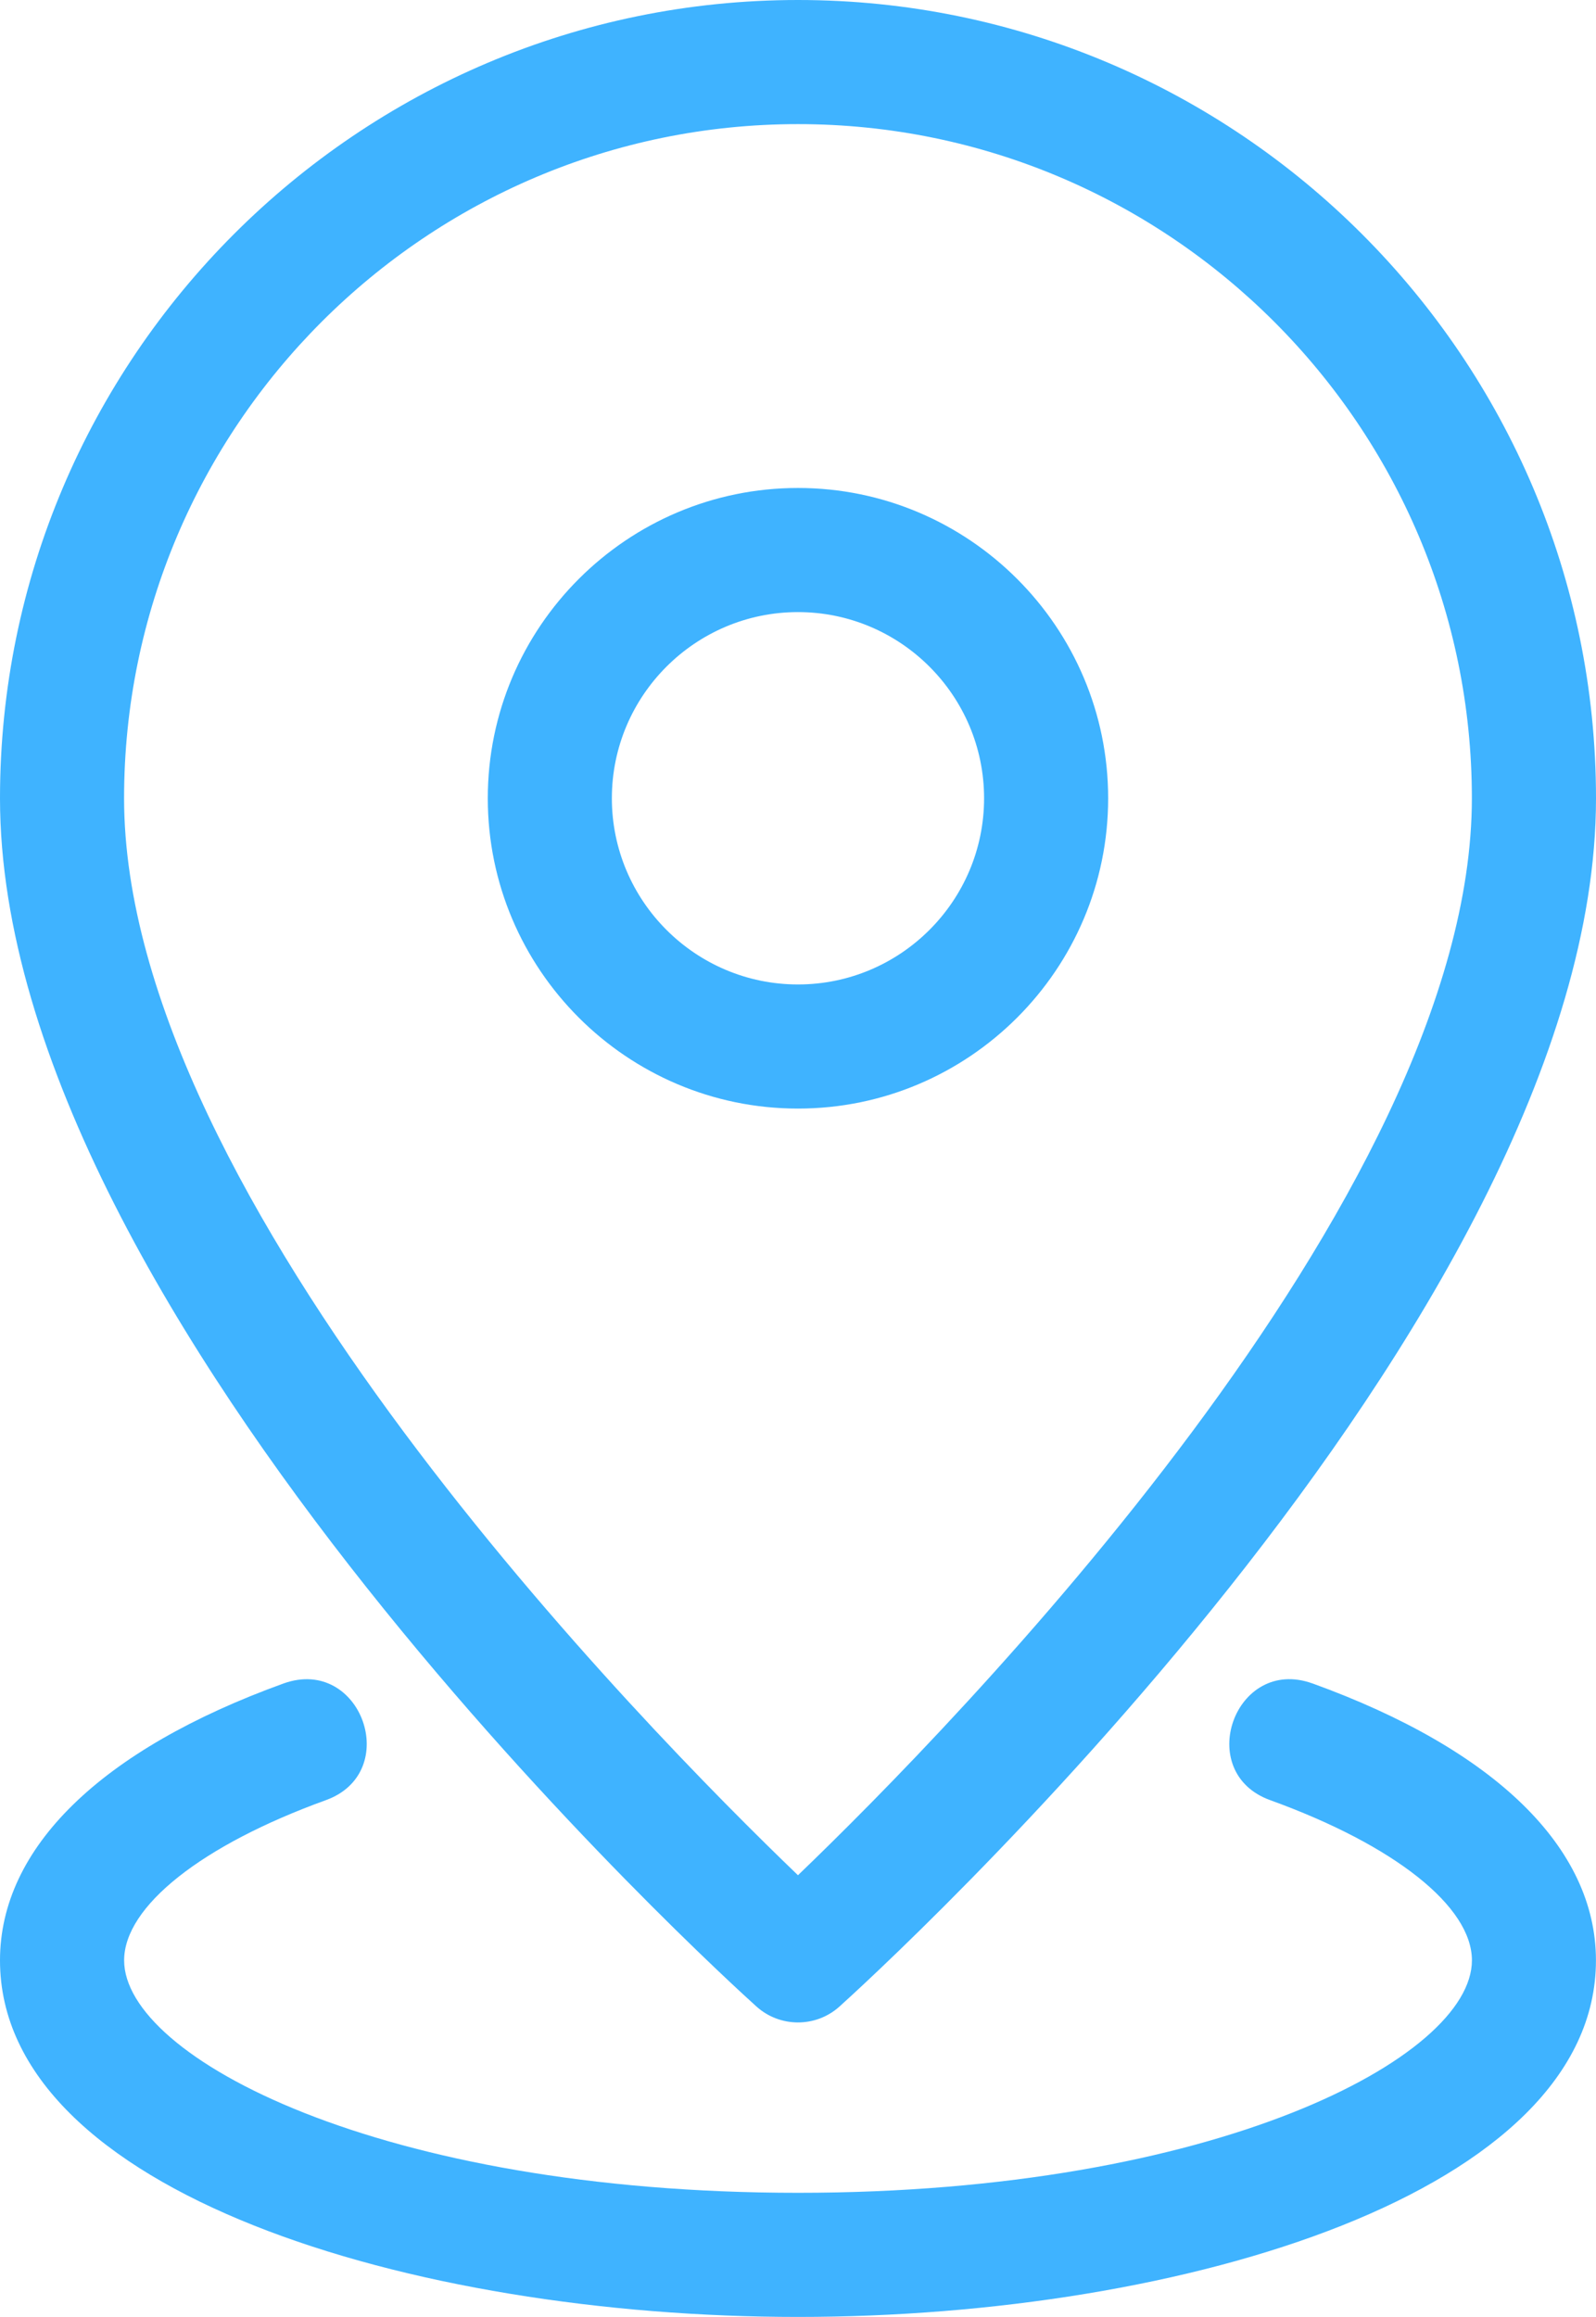
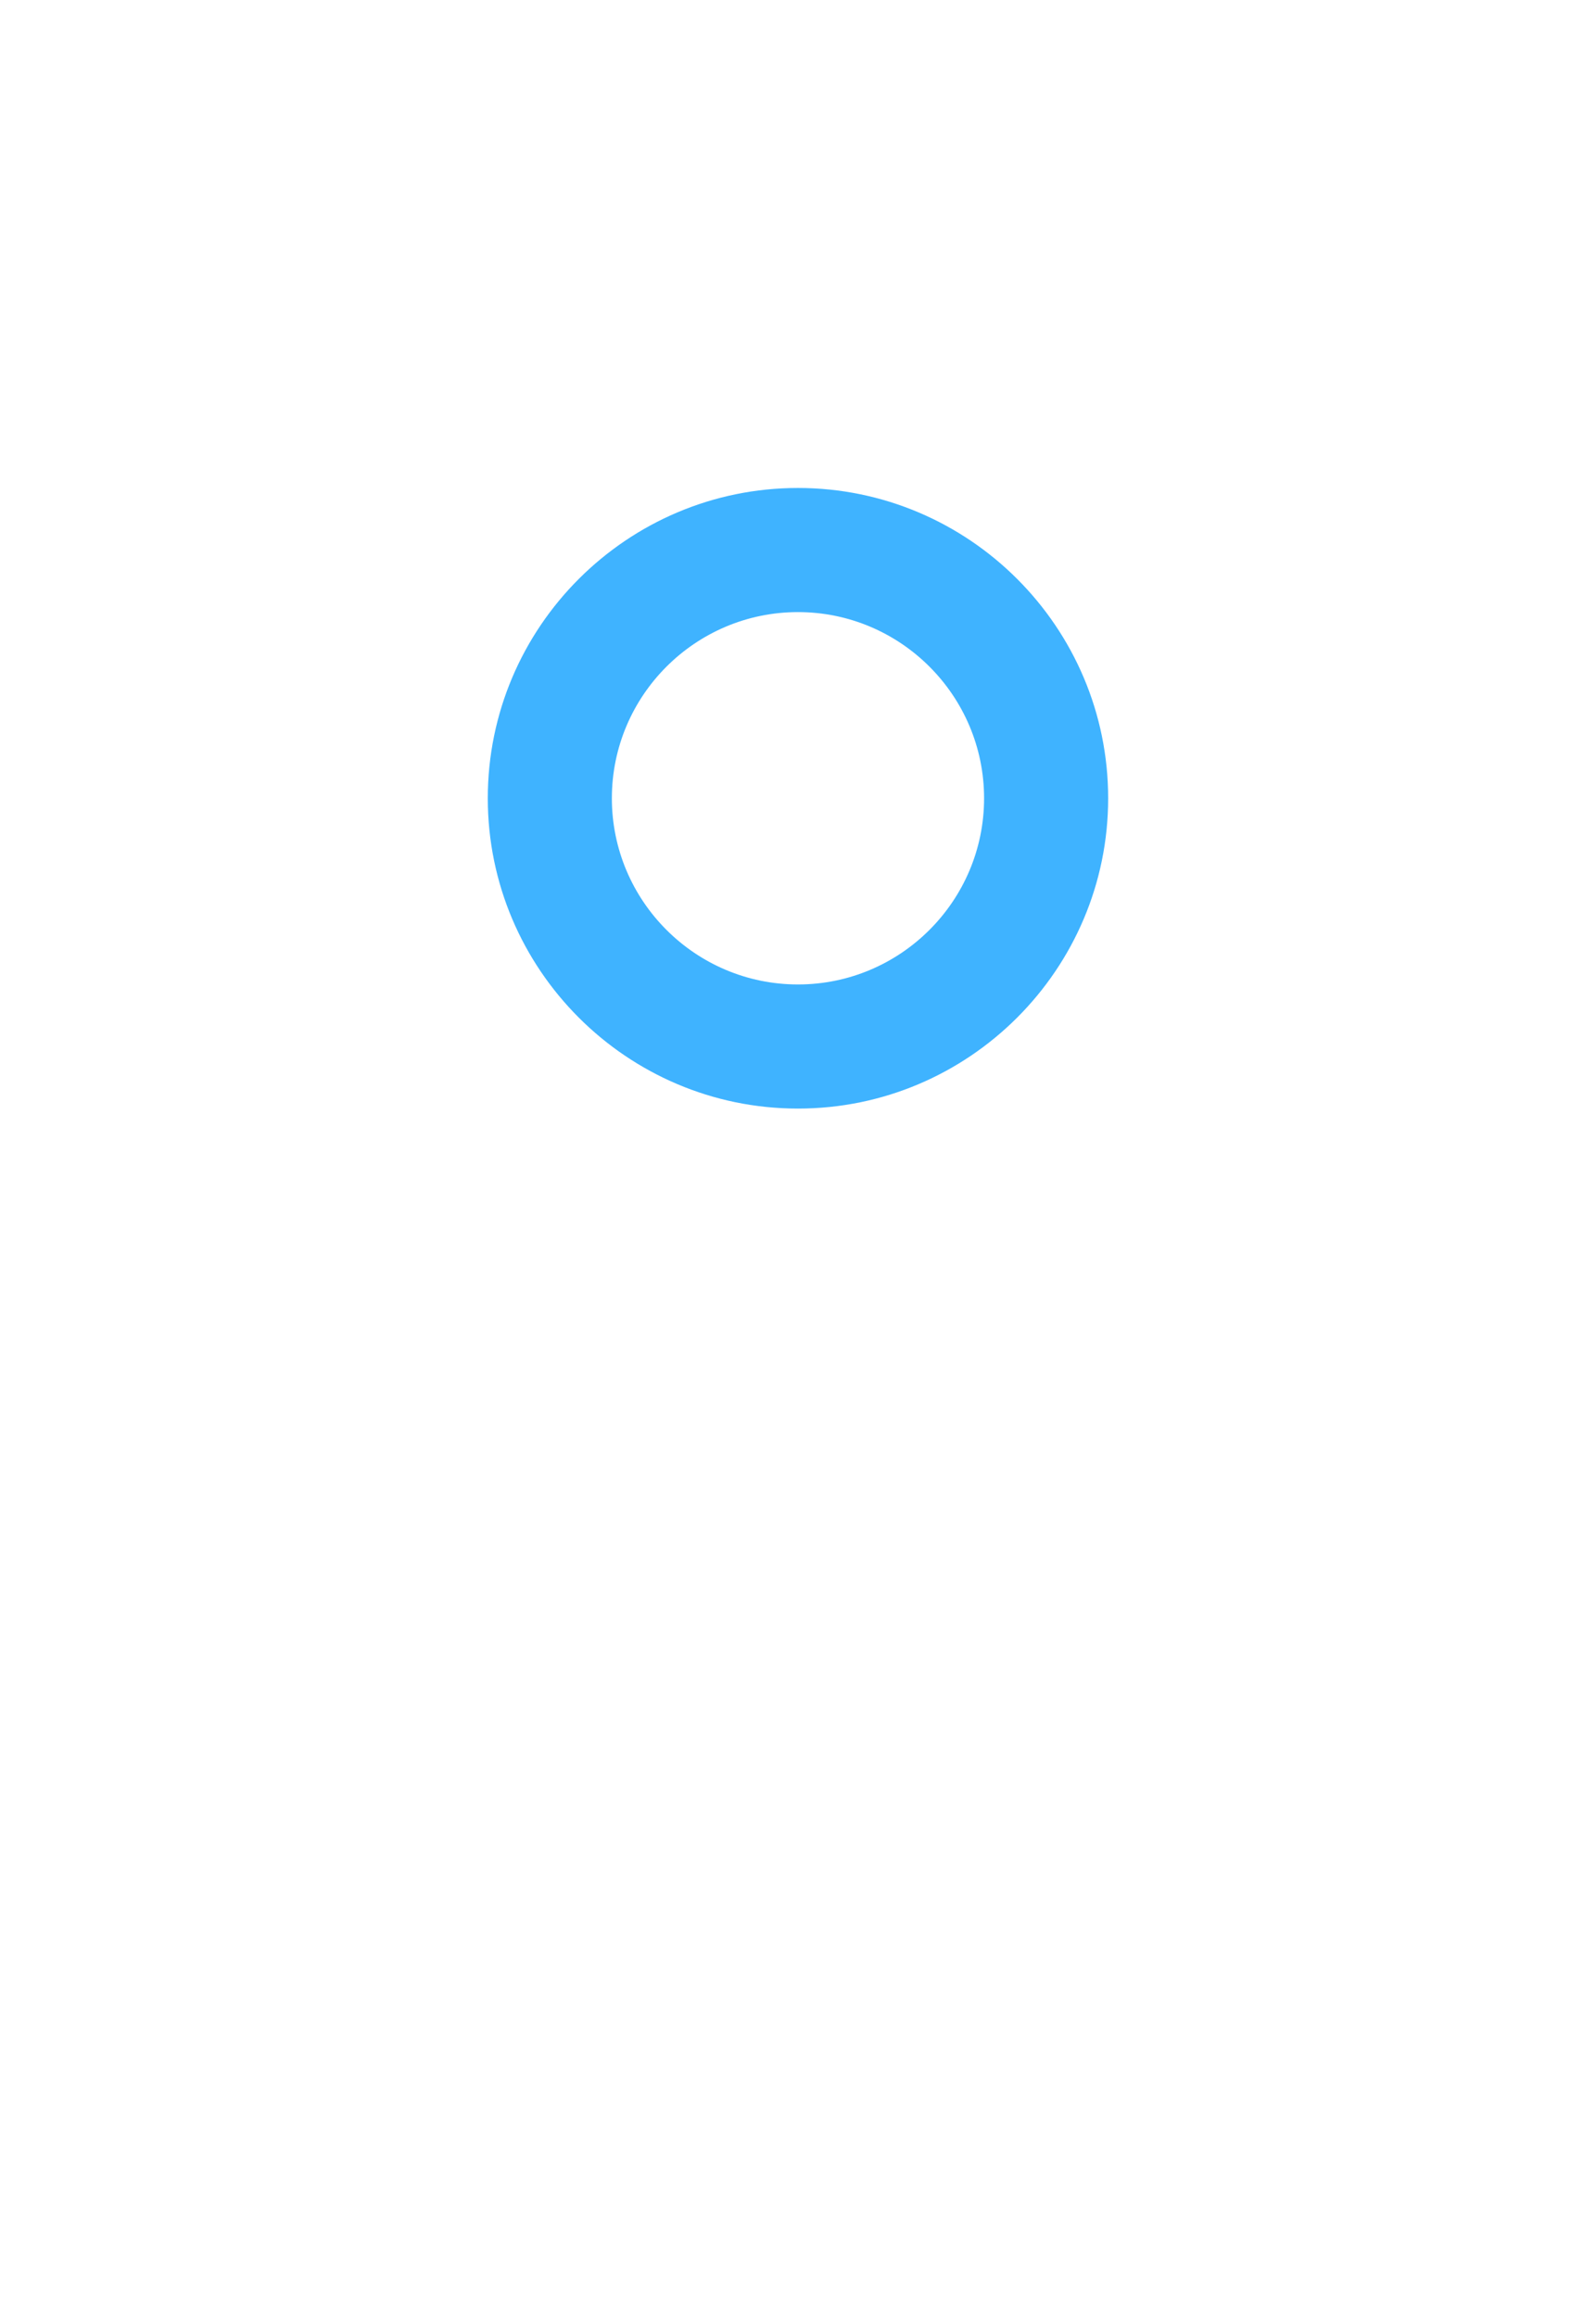
<svg xmlns="http://www.w3.org/2000/svg" id="_Слой_2" data-name="Слой 2" viewBox="0 0 296.37 430.08">
  <defs>
    <style> .cls-1 { fill: #3fb3ff; } </style>
  </defs>
  <g id="_Слой_1-2" data-name="Слой 1">
    <g>
-       <path class="cls-1" d="M140.47,372.46c4.34,3.91,11.01,3.97,15.42,0,5.73-5.16,140.48-127.48,140.48-224.27,0-81.72-66.48-148.19-148.19-148.19S0,66.47,0,148.18c0,96.8,134.74,219.12,140.47,224.28h0ZM148.18,23.04c69,0,125.14,56.14,125.14,125.14,0,74.26-96.79,172.68-125.14,199.91-28.36-27.22-125.14-125.58-125.14-199.91,0-69.01,56.14-125.14,125.14-125.14Z" />
      <path class="cls-1" d="M205.78,148.18c0-31.76-25.85-57.6-57.6-57.6s-57.6,25.84-57.6,57.6,25.85,57.6,57.6,57.6,57.6-25.84,57.6-57.6ZM113.62,148.18c0-19.06,15.51-34.56,34.56-34.56s34.56,15.5,34.56,34.56-15.51,34.56-34.56,34.56-34.56-15.5-34.56-34.56Z" />
-       <path class="cls-1" d="M243.69,312.48c-14.36-5.14-22.11,16.5-7.83,21.67,23.12,8.36,37.47,19.75,37.47,29.74,0,18.02-47.61,43.15-125.14,43.15s-125.14-25.13-125.14-43.15c0-9.99,14.36-21.38,37.47-29.74,14.25-5.16,6.57-26.79-7.83-21.67C18.7,324.76,0,343.02,0,363.89c0,42.99,76.35,66.19,148.18,66.19s148.18-23.2,148.18-66.19c0-20.87-18.7-39.13-52.68-51.42Z" />
    </g>
  </g>
</svg>